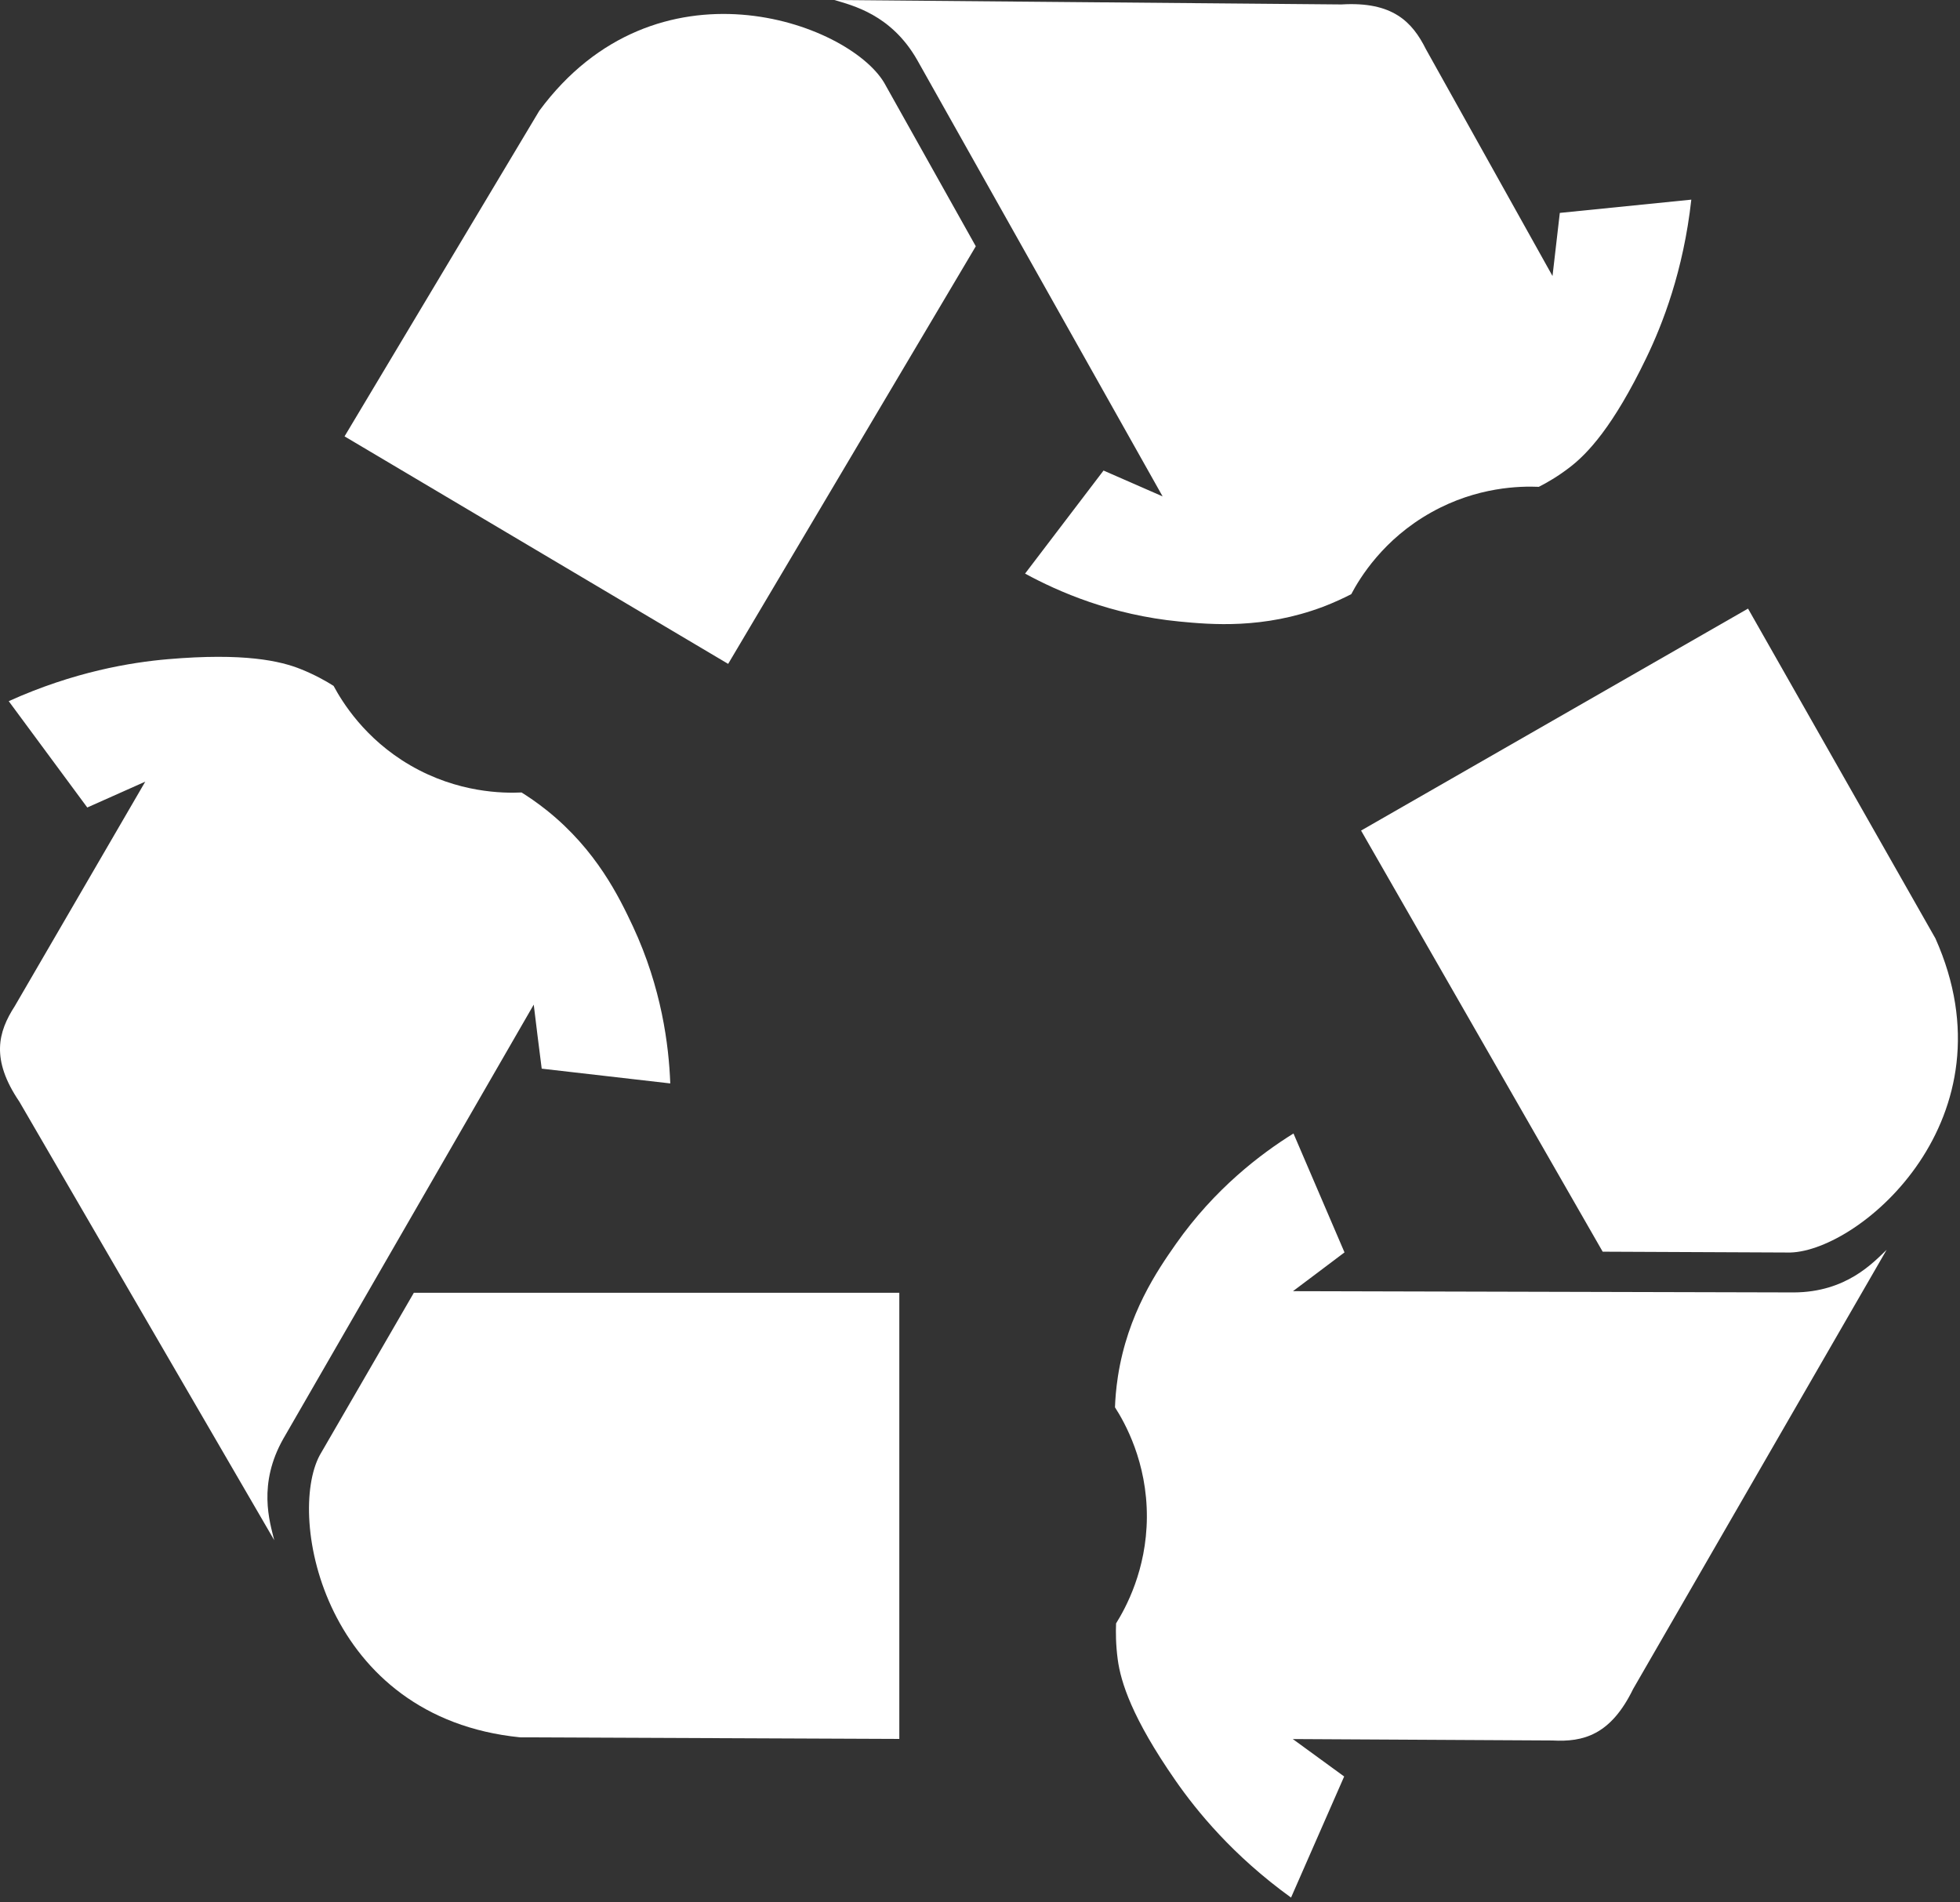
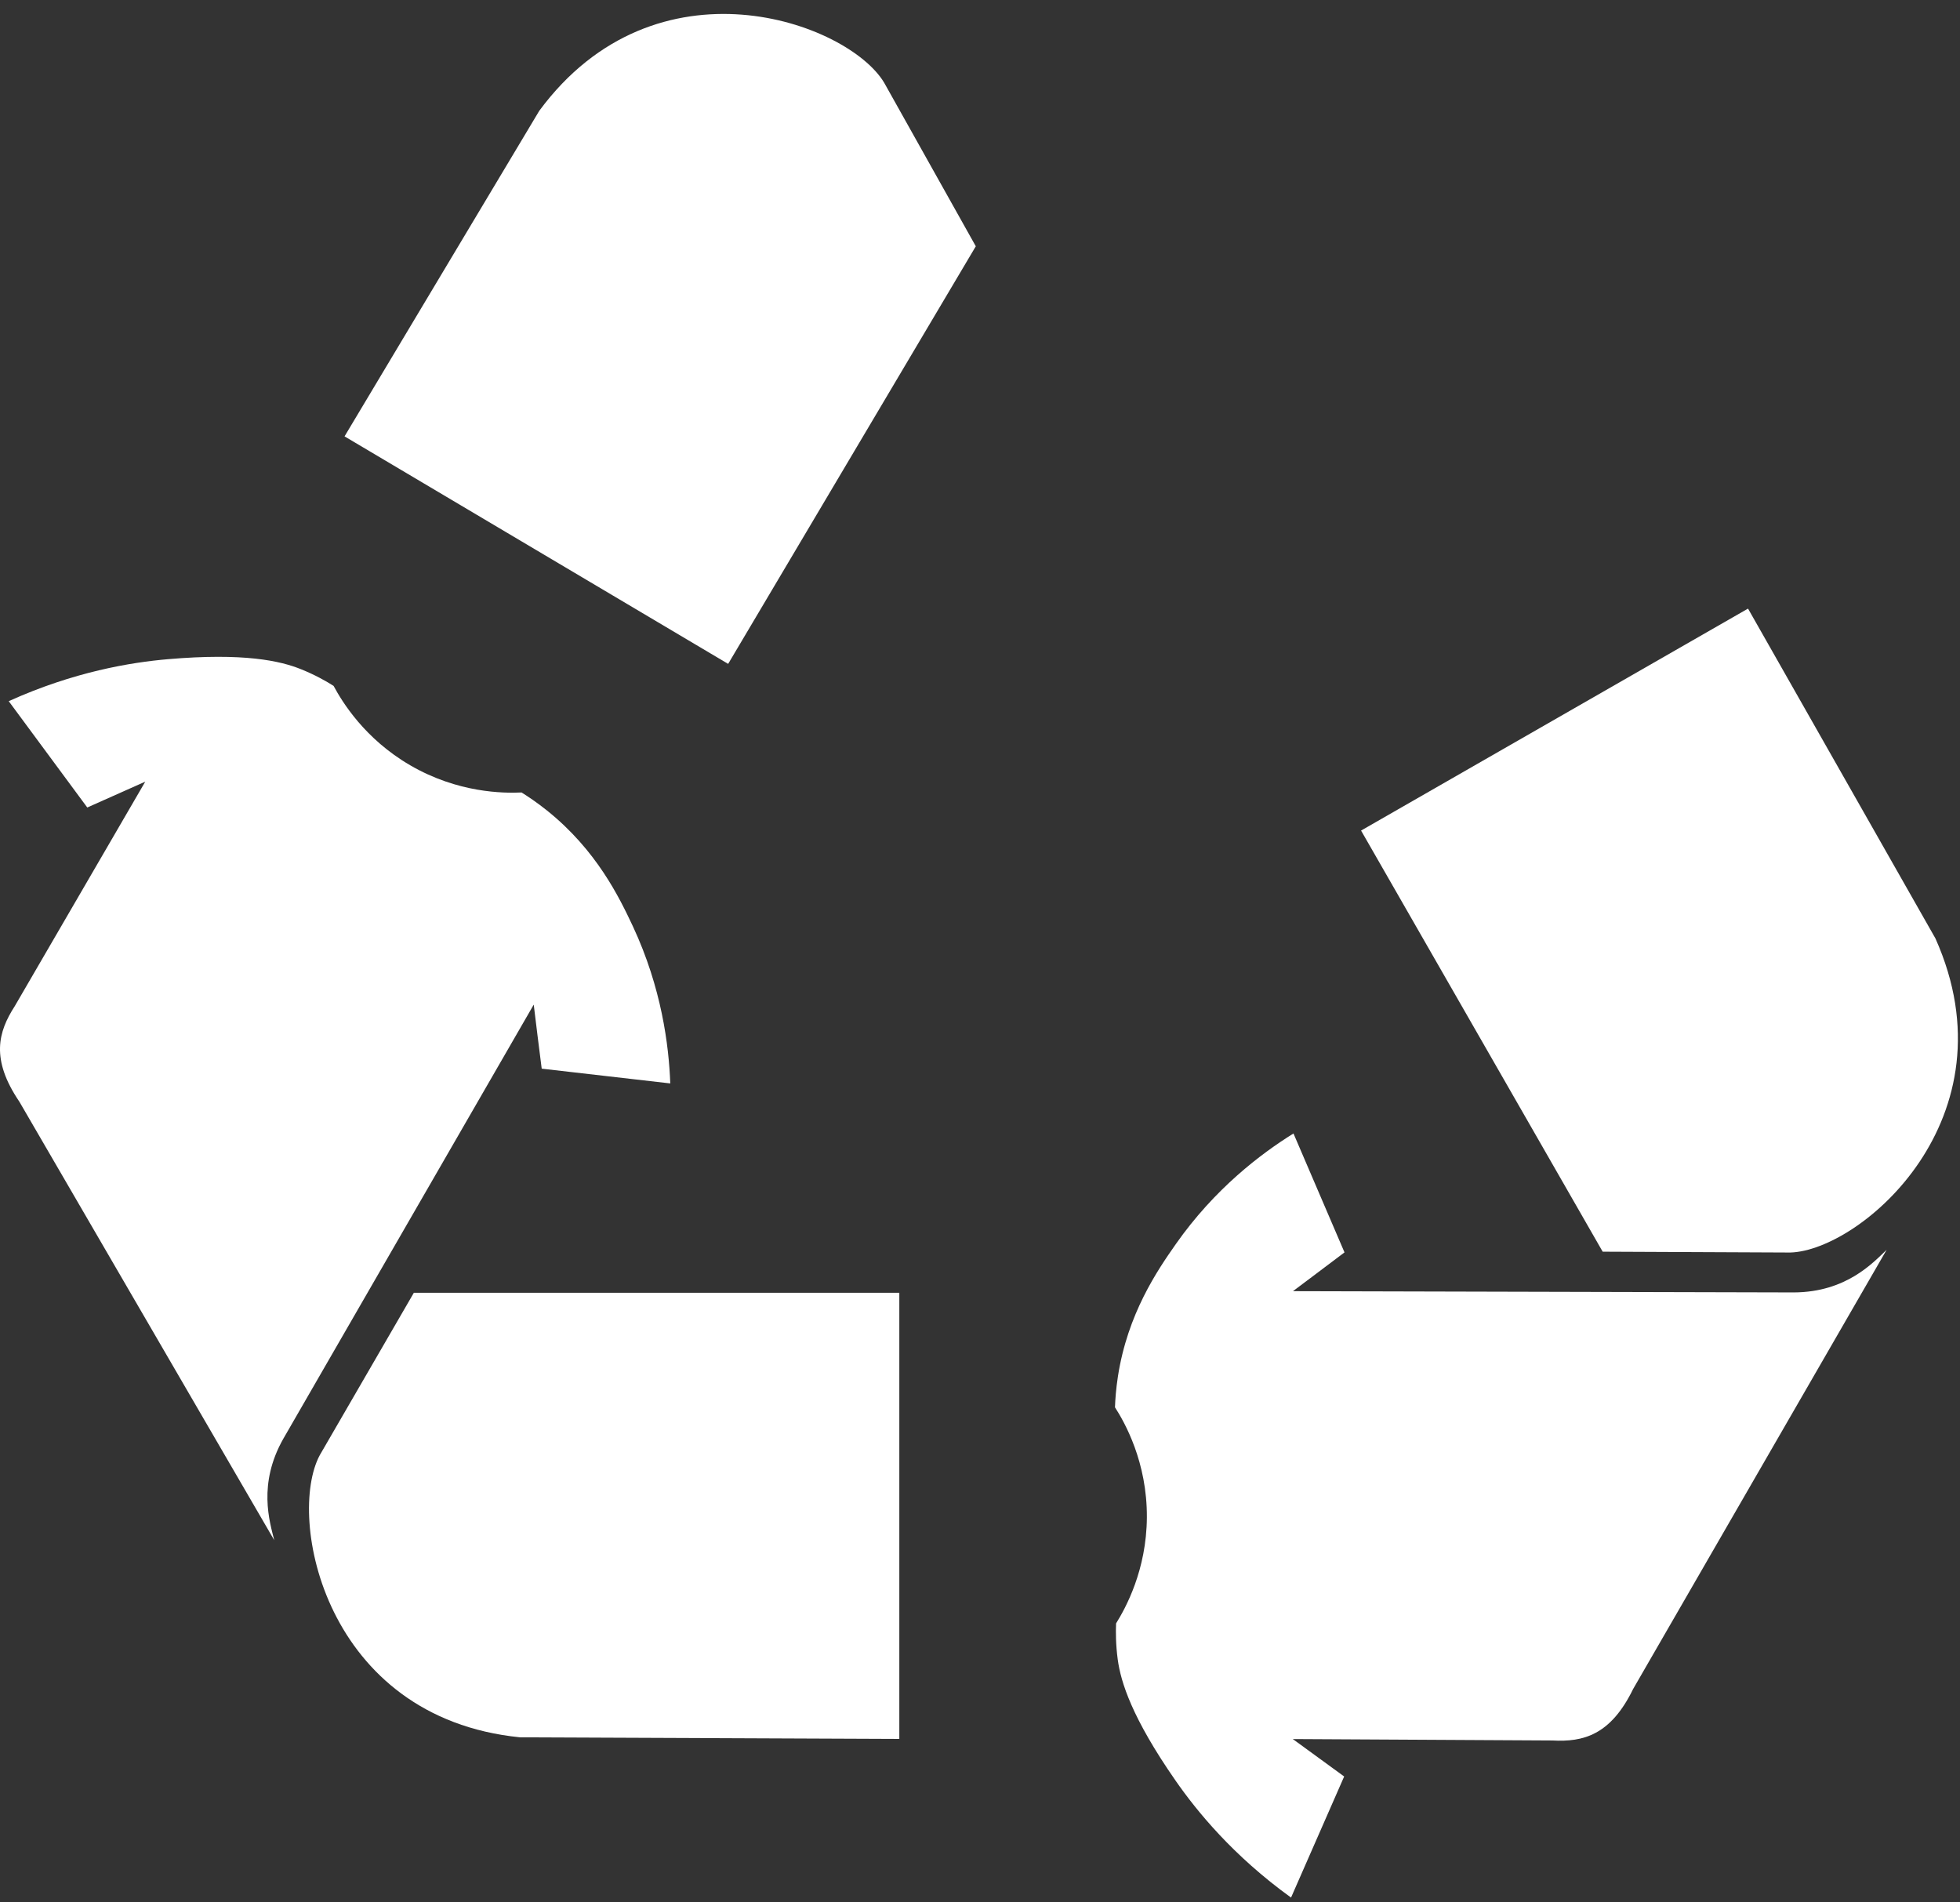
<svg xmlns="http://www.w3.org/2000/svg" width="100%" height="100%" viewBox="0 0 338 328" version="1.1" xml:space="preserve" style="fill-rule:evenodd;clip-rule:evenodd;stroke-linejoin:round;stroke-miterlimit:2;">
  <rect x="0" y="0" width="338" height="328" fill="#333333" stroke="none" />
  <g transform="matrix(1,0,0,1,-913.918,-1076.54)">
    <g>
      <g transform="matrix(14.472,0,0,14.472,1005.96,1281.45)">
        <path d="M0,-2.188C0.031,-1.934 0.062,-1.679 0.095,-1.425C0.605,-1.366 1.116,-1.307 1.627,-1.249C1.61,-1.706 1.523,-2.388 1.182,-3.12C1.019,-3.467 0.748,-4.029 0.157,-4.502C0.038,-4.597 -0.068,-4.668 -0.145,-4.716C-0.359,-4.706 -0.903,-4.709 -1.472,-5.04C-2.014,-5.355 -2.282,-5.795 -2.385,-5.986C-2.473,-6.042 -2.603,-6.116 -2.769,-6.183C-3.019,-6.285 -3.454,-6.382 -4.361,-6.304C-4.8,-6.266 -5.477,-6.156 -6.256,-5.804C-5.943,-5.381 -5.632,-4.959 -5.32,-4.537C-5.09,-4.639 -4.859,-4.743 -4.629,-4.845L-6.184,-2.17C-6.382,-1.863 -6.473,-1.538 -6.129,-1.031L-3.092,4.194C-3.146,3.977 -3.291,3.525 -2.983,2.983C-1.989,1.259 -0.995,-0.464 0,-2.188" style="fill:white;" />
      </g>
      <g transform="matrix(14.472,0,0,14.472,969.06,1348.41)">
        <path d="M0,-1.446C-0.397,-0.705 0.055,1.682 2.387,1.916C3.894,1.923 5.399,1.929 6.906,1.935L6.906,-3.381L1.121,-3.381L0,-1.446Z" style="fill:white;" />
      </g>
      <g transform="matrix(14.472,0,0,14.472,1136.89,1376.58)">
        <path d="M0,-5.347C0.205,-5.5 0.409,-5.655 0.614,-5.809C0.411,-6.281 0.208,-6.753 0.006,-7.226C-0.383,-6.984 -0.932,-6.569 -1.396,-5.908C-1.616,-5.594 -1.97,-5.079 -2.086,-4.331C-2.109,-4.181 -2.118,-4.053 -2.121,-3.963C-2.005,-3.783 -1.737,-3.31 -1.741,-2.651C-1.745,-2.024 -1.993,-1.573 -2.108,-1.388C-2.112,-1.285 -2.112,-1.135 -2.088,-0.957C-2.052,-0.691 -1.92,-0.264 -1.4,0.484C-1.149,0.845 -0.717,1.378 -0.023,1.879C0.187,1.398 0.398,0.918 0.61,0.436C0.406,0.288 0.202,0.139 -0.002,-0.01L3.092,0.007C3.458,0.027 3.785,-0.056 4.053,-0.606L7.074,-5.84C6.913,-5.686 6.593,-5.335 5.969,-5.332C3.979,-5.337 1.989,-5.342 0,-5.347" style="fill:white;" />
      </g>
      <g transform="matrix(14.472,0,0,14.472,1247.68,1235.66)">
        <path d="M0,0.187C-0.744,-1.124 -1.489,-2.433 -2.233,-3.743L-6.844,-1.098L-3.965,3.92L-1.729,3.93C-0.889,3.906 0.956,2.327 0,0.187" style="fill:white;" />
      </g>
      <g transform="matrix(14.472,0,0,14.472,1090.69,1086.12)">
-         <path d="M0,6.173C0.402,6.392 1.033,6.666 1.838,6.744C2.219,6.781 2.841,6.835 3.549,6.569C3.691,6.515 3.807,6.459 3.887,6.418C3.987,6.228 4.268,5.762 4.843,5.442C5.39,5.136 5.905,5.13 6.122,5.139C6.215,5.092 6.345,5.018 6.487,4.909C6.701,4.746 7.008,4.422 7.403,3.602C7.595,3.205 7.845,2.567 7.939,1.717L6.372,1.875C6.344,2.125 6.314,2.376 6.285,2.627L4.777,-0.075C4.614,-0.402 4.38,-0.646 3.77,-0.609L-2.273,-0.662C-2.06,-0.598 -1.597,-0.491 -1.287,0.05C-0.312,1.784 0.664,3.519 1.639,5.253C1.404,5.151 1.169,5.048 0.935,4.945L0,6.173Z" style="fill:white;" />
-       </g>
+         </g>
      <g transform="matrix(14.472,0,0,14.472,1006.91,1163.73)">
        <path d="M0,-4.704L-2.32,-0.825L2.251,1.886L5.202,-3.09L4.109,-5.041C3.675,-5.762 1.392,-6.59 0,-4.704" style="fill:white;" />
      </g>
    </g>
  </g>
</svg>